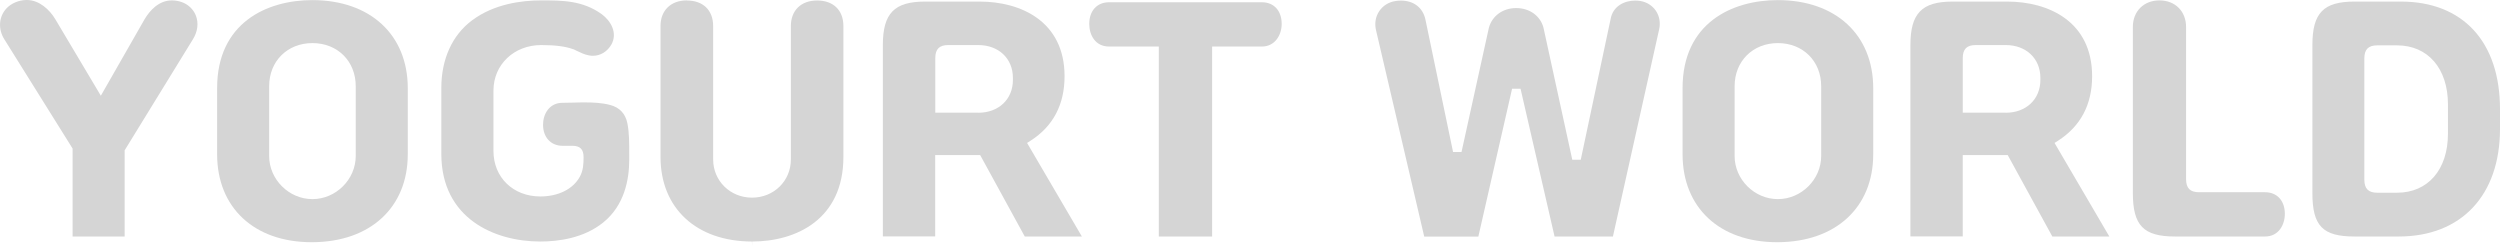
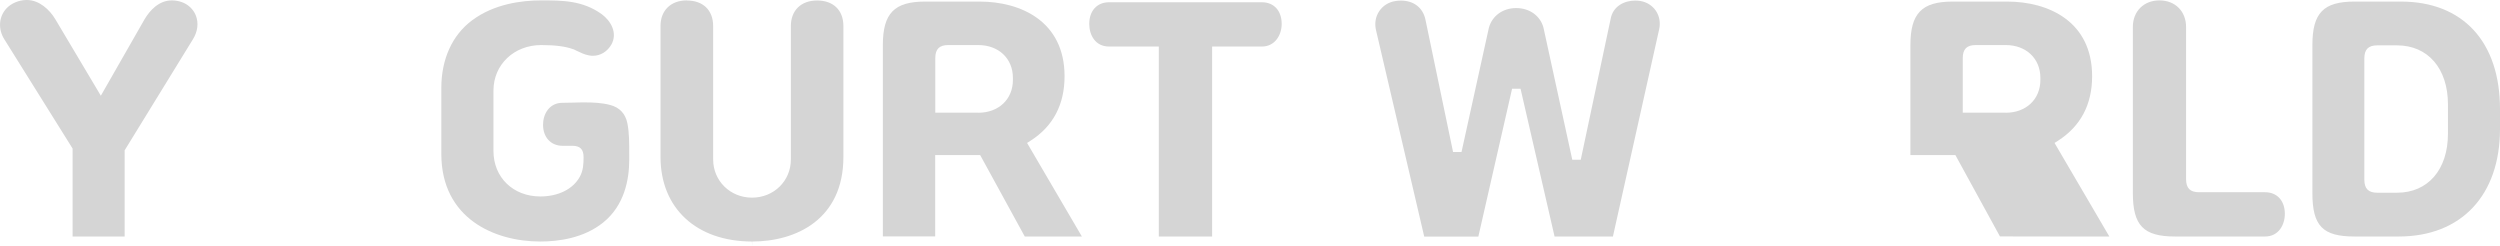
<svg xmlns="http://www.w3.org/2000/svg" id="a" viewBox="0 0 254.12 25">
  <defs>
    <style>.b{fill:#d5d5d5;fill-rule:evenodd;stroke-width:0px;}</style>
  </defs>
-   <path class="b" d="m208.61,24.04h5.8l-5.57-9.51.36-.23c2.29-1.47,3.46-3.67,3.46-6.55,0-5.59-4.46-7.59-8.63-7.59h-5.56c-3.12,0-4.28,1.2-4.28,4.42v19.45h5.32v-8.27h4.57l4.53,8.27h0Zm-4.73-12.59h-4.37v-5.54c0-.92.41-1.33,1.32-1.33h3.05c2.07,0,3.52,1.37,3.52,3.33v.22c0,1.96-1.45,3.33-3.52,3.33h0Z" />
-   <path class="b" d="m180.72.01c-4.69,0-9.69,2.35-9.69,8.94v6.73c0,5.43,3.77,8.94,9.61,8.94h.08c5.89-.03,9.69-3.54,9.69-8.94v-6.73C190.4,3.53,186.6.02,180.72.01h0Zm0,20.23c-2.39,0-4.4-2-4.4-4.38v-7.1c0-2.54,1.85-4.38,4.4-4.38s4.4,1.84,4.4,4.38v7.1c0,2.37-2.01,4.38-4.4,4.38h0Z" />
+   <path class="b" d="m208.61,24.04h5.8l-5.57-9.51.36-.23c2.29-1.47,3.46-3.67,3.46-6.55,0-5.59-4.46-7.59-8.63-7.59h-5.56c-3.12,0-4.28,1.2-4.28,4.42v19.45v-8.27h4.57l4.53,8.27h0Zm-4.73-12.59h-4.37v-5.54c0-.92.41-1.33,1.32-1.33h3.05c2.07,0,3.52,1.37,3.52,3.33v.22c0,1.96-1.45,3.33-3.52,3.33h0Z" />
  <path class="b" d="m244.05.16h-.21s-4.51,0-4.51,0c-3.16,0-4.28,1.16-4.28,4.42v15.04c0,3.34,1.04,4.42,4.28,4.42h4.5c6.35,0,10.29-4.19,10.29-10.94v-2c0-6.85-3.77-10.94-10.08-10.94h0Zm-.4,19.43h-2c-.91,0-1.32-.41-1.32-1.33V5.94c0-.92.41-1.33,1.32-1.33h2c3.15,0,5.18,2.36,5.18,6v2.98c0,3.65-2.03,6-5.18,6h0Z" />
  <path class="b" d="m219.5.04c-1.59,0-2.7,1.11-2.7,2.7v16.88c0,3.3,1.08,4.42,4.28,4.42h9.16c1.38,0,2.01-1.19,2.01-2.3,0-1.34-.79-2.2-2.01-2.2h-6.71c-.91,0-1.32-.41-1.32-1.33V2.74c0-1.59-1.11-2.7-2.7-2.7h0Z" />
  <path class="b" d="m158,24.04h5.95l4.7-21.06c.15-.67.03-1.34-.33-1.88-.36-.53-.92-.89-1.58-1-.18-.03-.36-.04-.54-.04-1,0-2.25.5-2.49,1.9l-3.03,14.28h-.86s-2.93-13.43-2.93-13.43c-.32-1.2-1.41-1.99-2.77-1.99s-2.45.79-2.78,2.01l-2.78,12.62h-.86s-2.81-13.47-2.81-13.47c-.26-1.2-1.19-1.92-2.5-1.92-.19,0-.38.02-.57.05-.68.11-1.26.48-1.62,1.02-.37.54-.49,1.22-.34,1.9l4.91,21.02h5.5l3.43-15.03h.86s3.46,15.03,3.46,15.03h0Z" />
  <path class="b" d="m117.8,24.04h5.41V4.73h5.06c1.32,0,2.01-1.16,2.01-2.3,0-1.34-.79-2.2-2.01-2.2h-15.54c-1.22,0-2.01.87-2.01,2.2,0,1.14.62,2.3,2.01,2.3h5.06v19.31h0Z" />
  <path class="b" d="m104.17,24.04h5.8l-5.57-9.51.36-.23c2.29-1.47,3.45-3.67,3.45-6.55,0-5.59-4.46-7.59-8.63-7.59h-5.56c-3.12,0-4.28,1.2-4.28,4.42v19.45h5.32v-8.27h4.57l4.53,8.27h0Zm-4.73-12.59h-4.37v-5.54c0-.92.41-1.33,1.32-1.33h3.05c2.07,0,3.52,1.37,3.52,3.33v.22c0,1.96-1.45,3.33-3.52,3.33h0Z" />
  <path class="b" d="m69.81.04c-1.62,0-2.67,1.02-2.67,2.6v13.31c0,5.22,3.65,8.59,9.29,8.6l.02.44v-.44c4.48,0,9.28-2.26,9.28-8.6V2.65c0-1.61-1.02-2.6-2.67-2.6s-2.67,1.02-2.67,2.6v13.56c0,2.18-1.73,3.88-3.95,3.88s-3.95-1.71-3.95-3.88V2.65c0-1.61-1.02-2.6-2.67-2.6h0Z" />
  <path class="b" d="m55,.04c-1.96,0-4.77.35-7.02,2.03-2.01,1.5-3.12,3.94-3.12,6.87v6.7c0,6.57,5.41,8.91,10.05,8.91,1.83,0,4.42-.33,6.4-1.93,2.19-1.76,2.65-4.43,2.65-6.36,0-.19,0-.39,0-.59,0-1.06.01-2.17-.19-3.15-.2-.97-.79-1.6-1.75-1.85-.86-.23-1.8-.26-2.52-.26-.4,0-.79,0-1.18.02-.39,0-.77.02-1.14.02-1.36,0-1.98,1.16-1.98,2.23,0,1.28.8,2.14,1.98,2.14h1c.78,0,1.14.35,1.14,1.15,0,.69-.03,1.37-.39,2.01-.69,1.25-2.19,1.99-4.01,1.99-2.76,0-4.76-1.94-4.76-4.62v-6.15c0-2.63,2.09-4.62,4.85-4.62,1.44,0,2.51.14,3.27.43h.03c.1.06.2.11.3.15.42.2.82.39,1.25.47.14.03.28.04.41.04.77,0,1.47-.43,1.88-1.15.64-1.16-.04-2.39-1-3.09C59.2.04,57.16.04,55,.04h0Z" />
-   <path class="b" d="m31.76.01C27.07.01,22.07,2.36,22.07,8.95v6.73c0,5.43,3.77,8.94,9.61,8.94h.08c5.89-.03,9.69-3.54,9.69-8.94v-6.73C41.44,3.53,37.64.02,31.76.01h0Zm0,20.23c-2.39,0-4.4-2-4.4-4.38v-7.1c0-2.54,1.85-4.38,4.4-4.38s4.4,1.84,4.4,4.38v7.1c0,2.37-2.01,4.38-4.4,4.38h0Z" />
  <path class="b" d="m7.38,24.04h5.29v-8.76l6.93-11.27c.5-.79.61-1.69.3-2.45-.25-.63-.8-1.14-1.46-1.36-.33-.11-.66-.16-.97-.16-1.34,0-2.25,1.04-2.77,1.91l-4.45,7.78L5.62,1.95c-.56-.94-1.61-1.95-2.89-1.95h-.04C1.91.01,1.16.33.67.84-.13,1.69-.22,2.96.45,4.01l6.93,11.09v8.94h0Z" />
</svg>